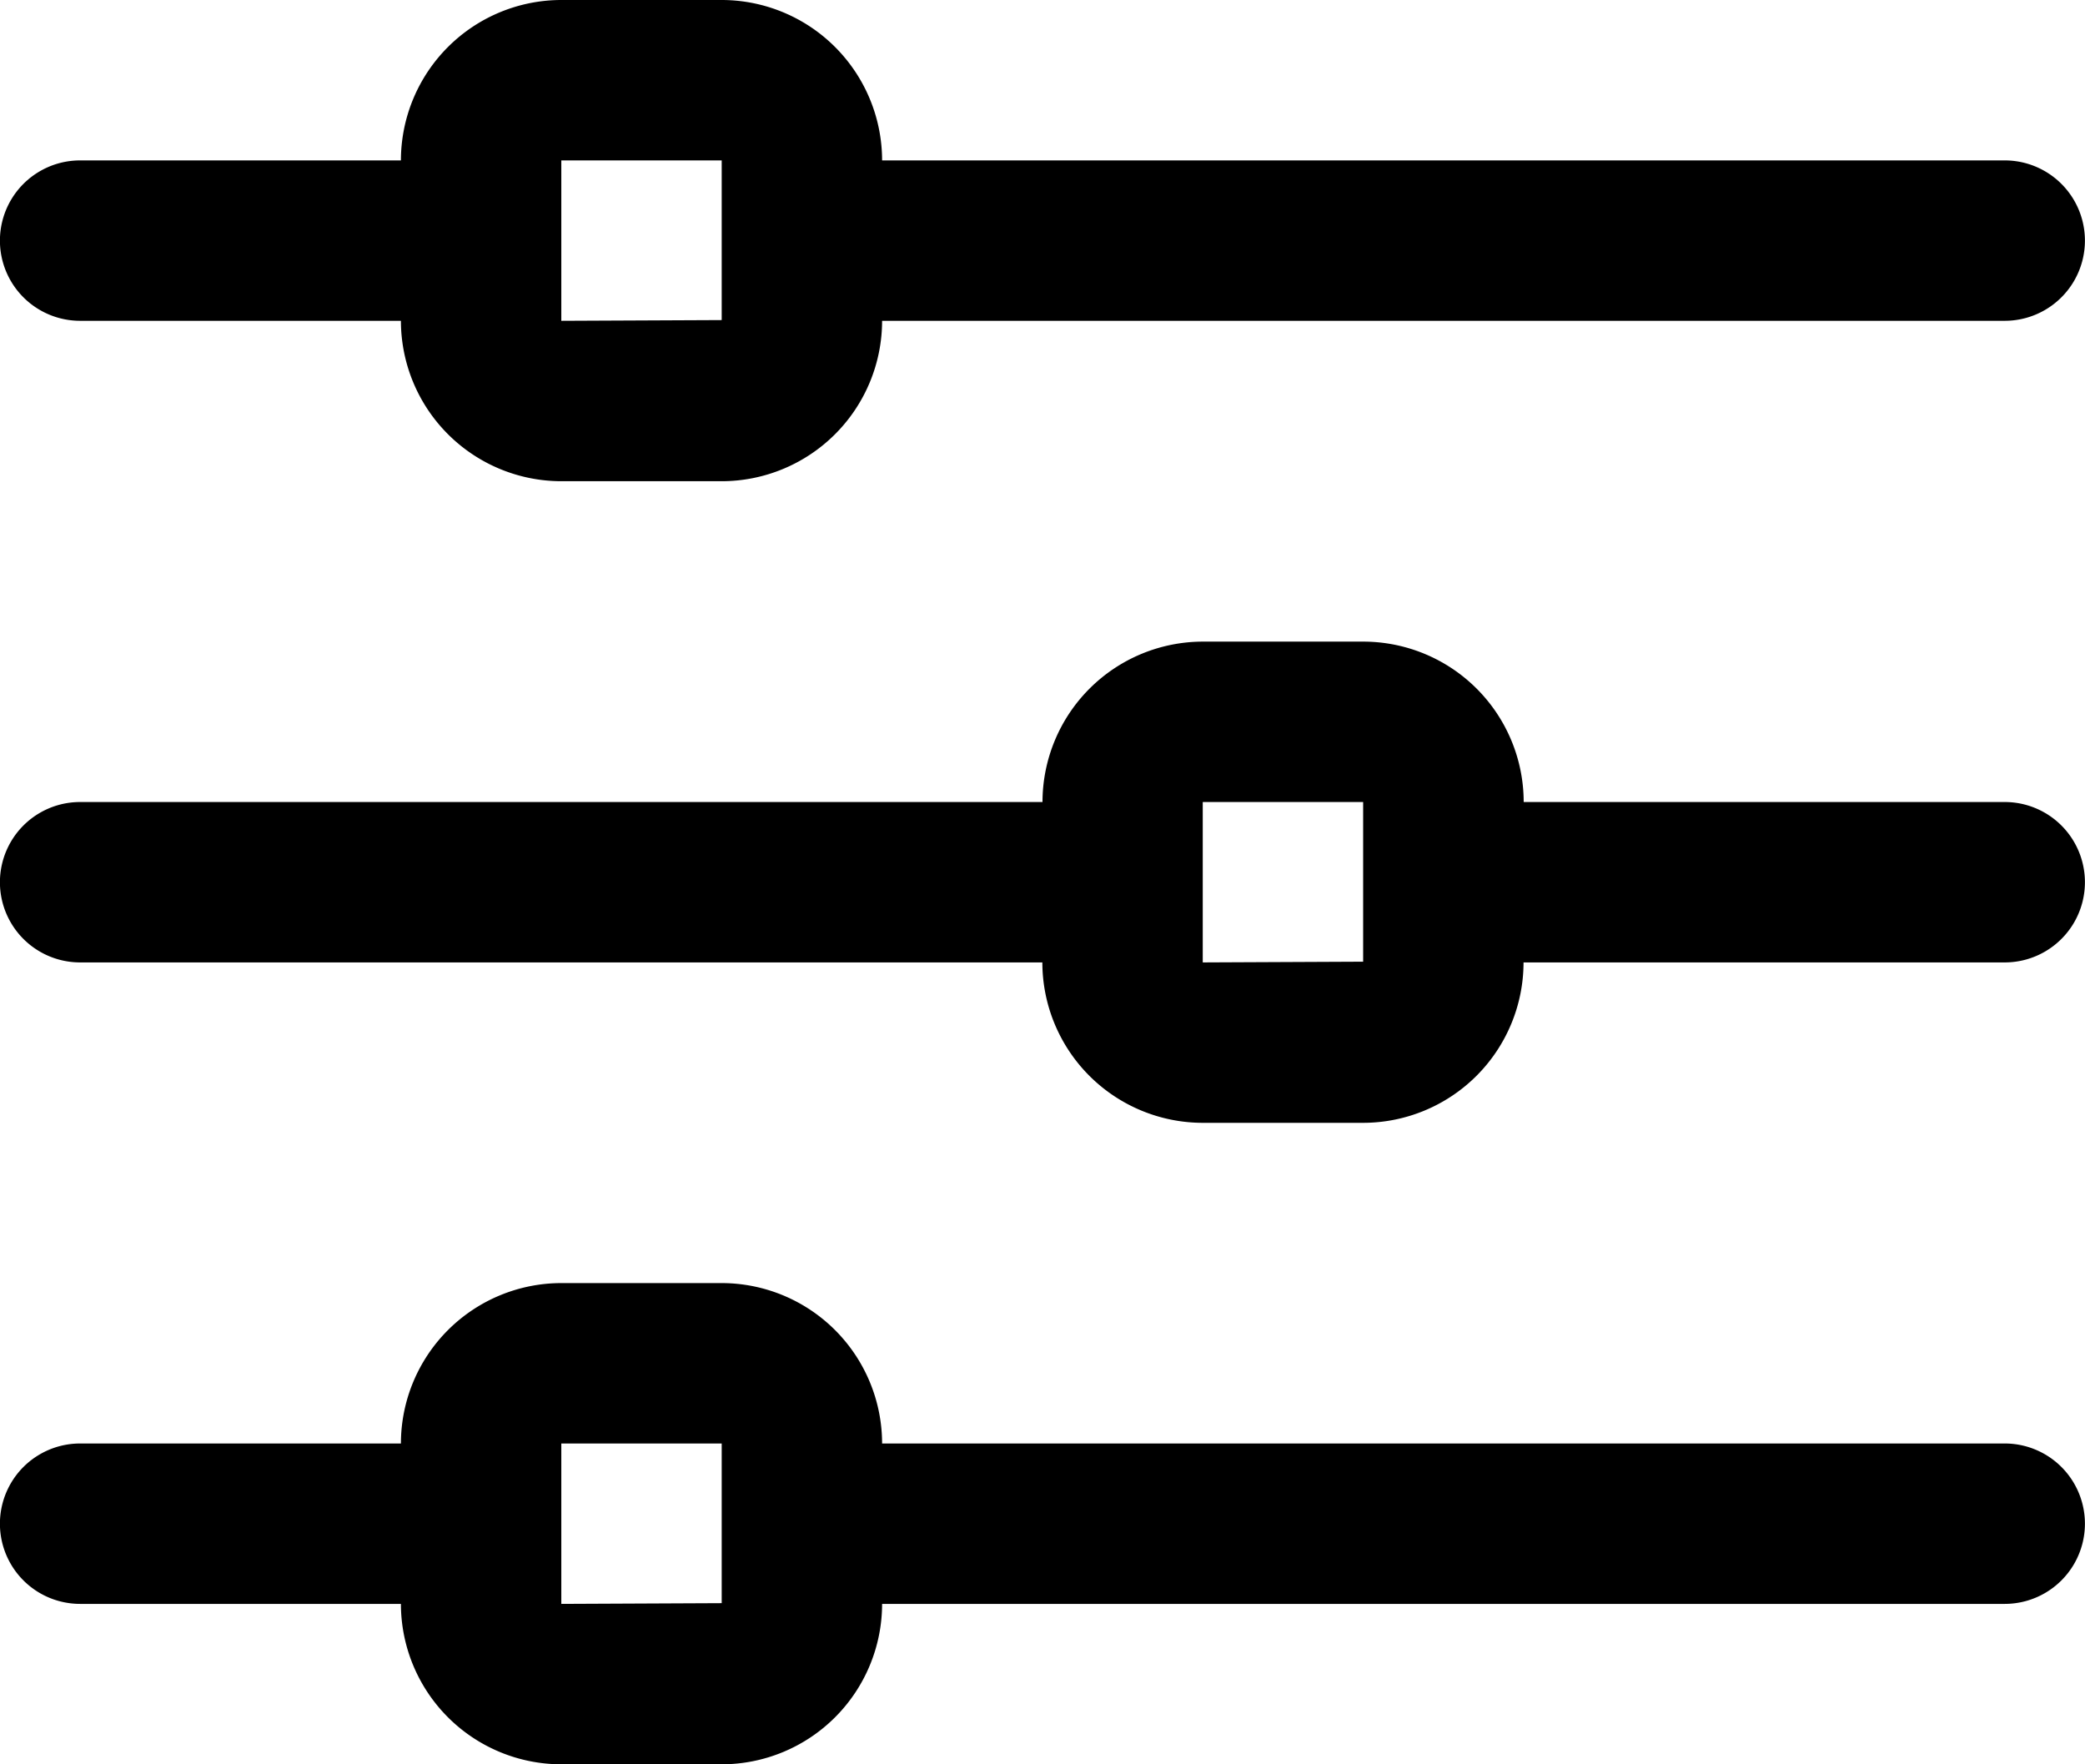
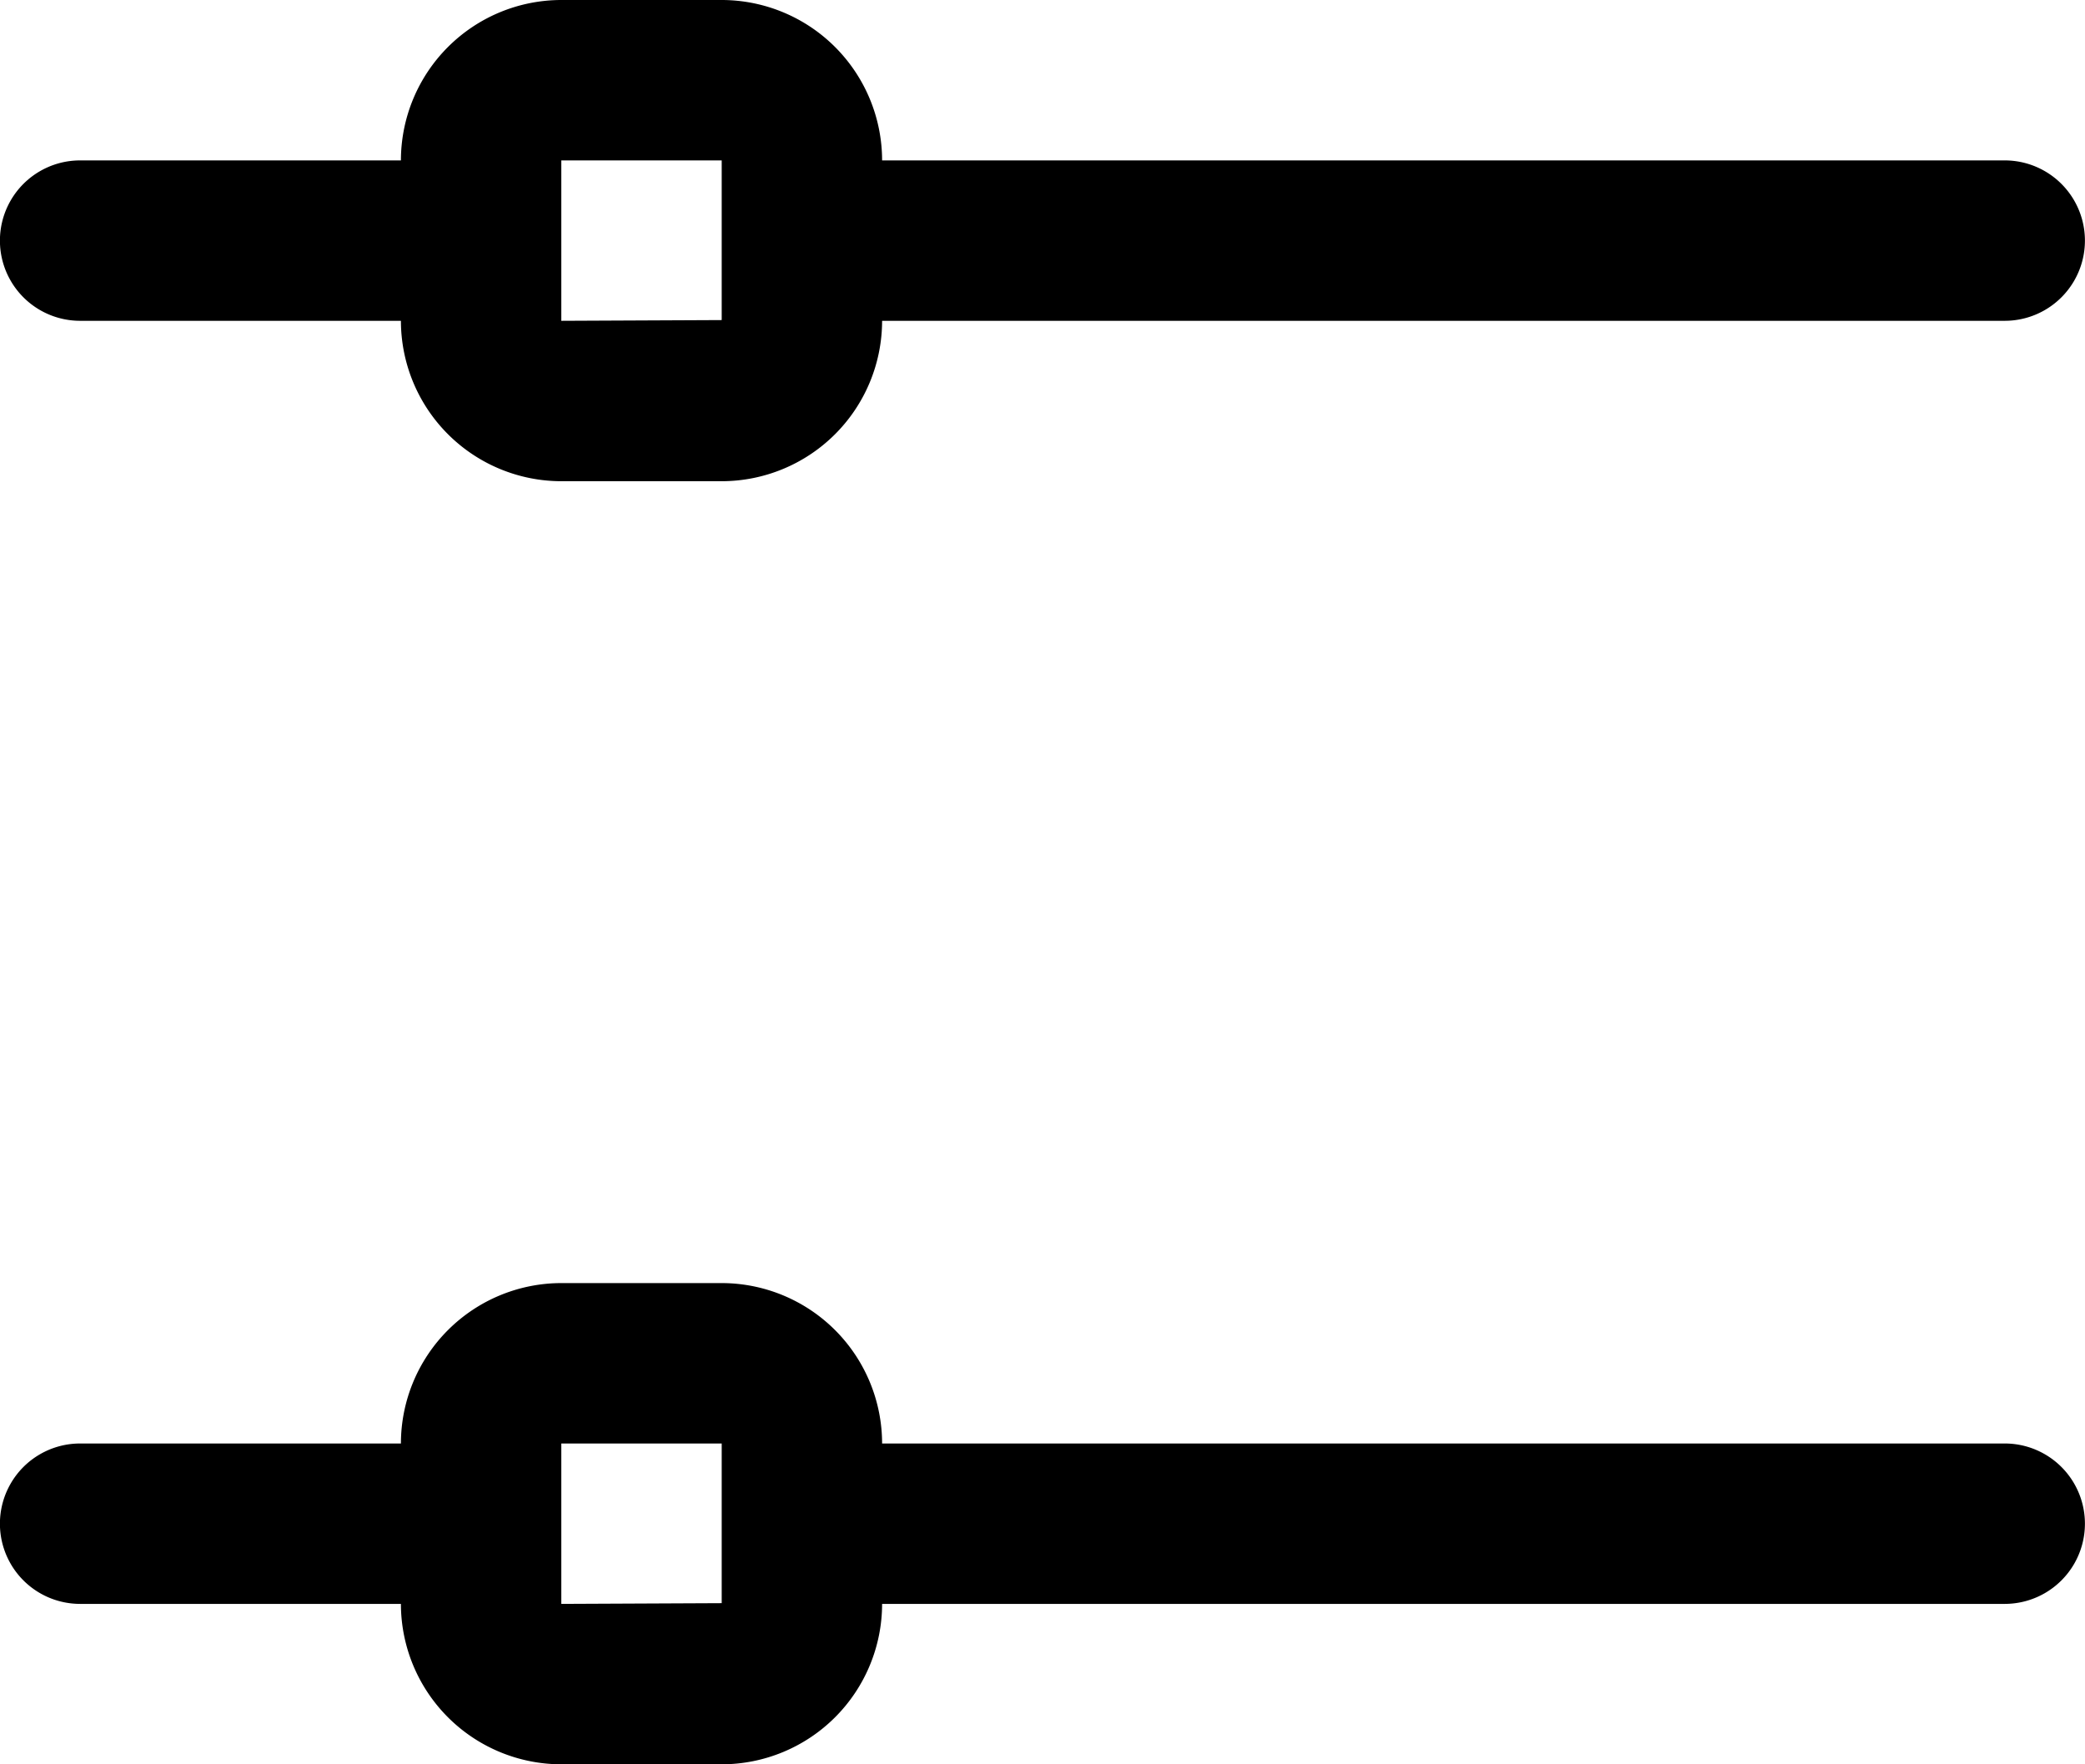
<svg xmlns="http://www.w3.org/2000/svg" width="14.182" height="12" viewBox="0 0 14.182 12">
  <g data-name="002-filter">
    <path data-name="Tracciato 16" d="M13.636 1.091H6A1.092 1.092 0 0 0 4.909 0H3.818a1.092 1.092 0 0 0-1.091 1.091H.545a.545.545 0 0 0 0 1.091h2.182a1.092 1.092 0 0 0 1.091 1.091h1.091A1.092 1.092 0 0 0 6 2.182h7.636a.545.545 0 0 0 0-1.091zM3.818 2.182V1.091h1.091v1.086z" />
-     <path data-name="Tracciato 17" d="M13.636 5.455h-3.272a1.092 1.092 0 0 0-1.091-1.091H8.182a1.092 1.092 0 0 0-1.091 1.091H.545a.545.545 0 0 0 0 1.091H7.09a1.092 1.092 0 0 0 1.091 1.091h1.091a1.092 1.092 0 0 0 1.091-1.091h3.273a.545.545 0 0 0 0-1.091zM8.181 6.546V5.455h1.091v1.086z" />
    <path data-name="Tracciato 18" d="M13.636 9.818H6a1.092 1.092 0 0 0-1.091-1.091H3.818a1.092 1.092 0 0 0-1.091 1.091H.545a.545.545 0 0 0 0 1.091h2.182A1.092 1.092 0 0 0 3.818 12h1.091A1.092 1.092 0 0 0 6 10.909h7.636a.545.545 0 0 0 0-1.091zm-9.818 1.091V9.818h1.091v1.086z" />
  </g>
</svg>